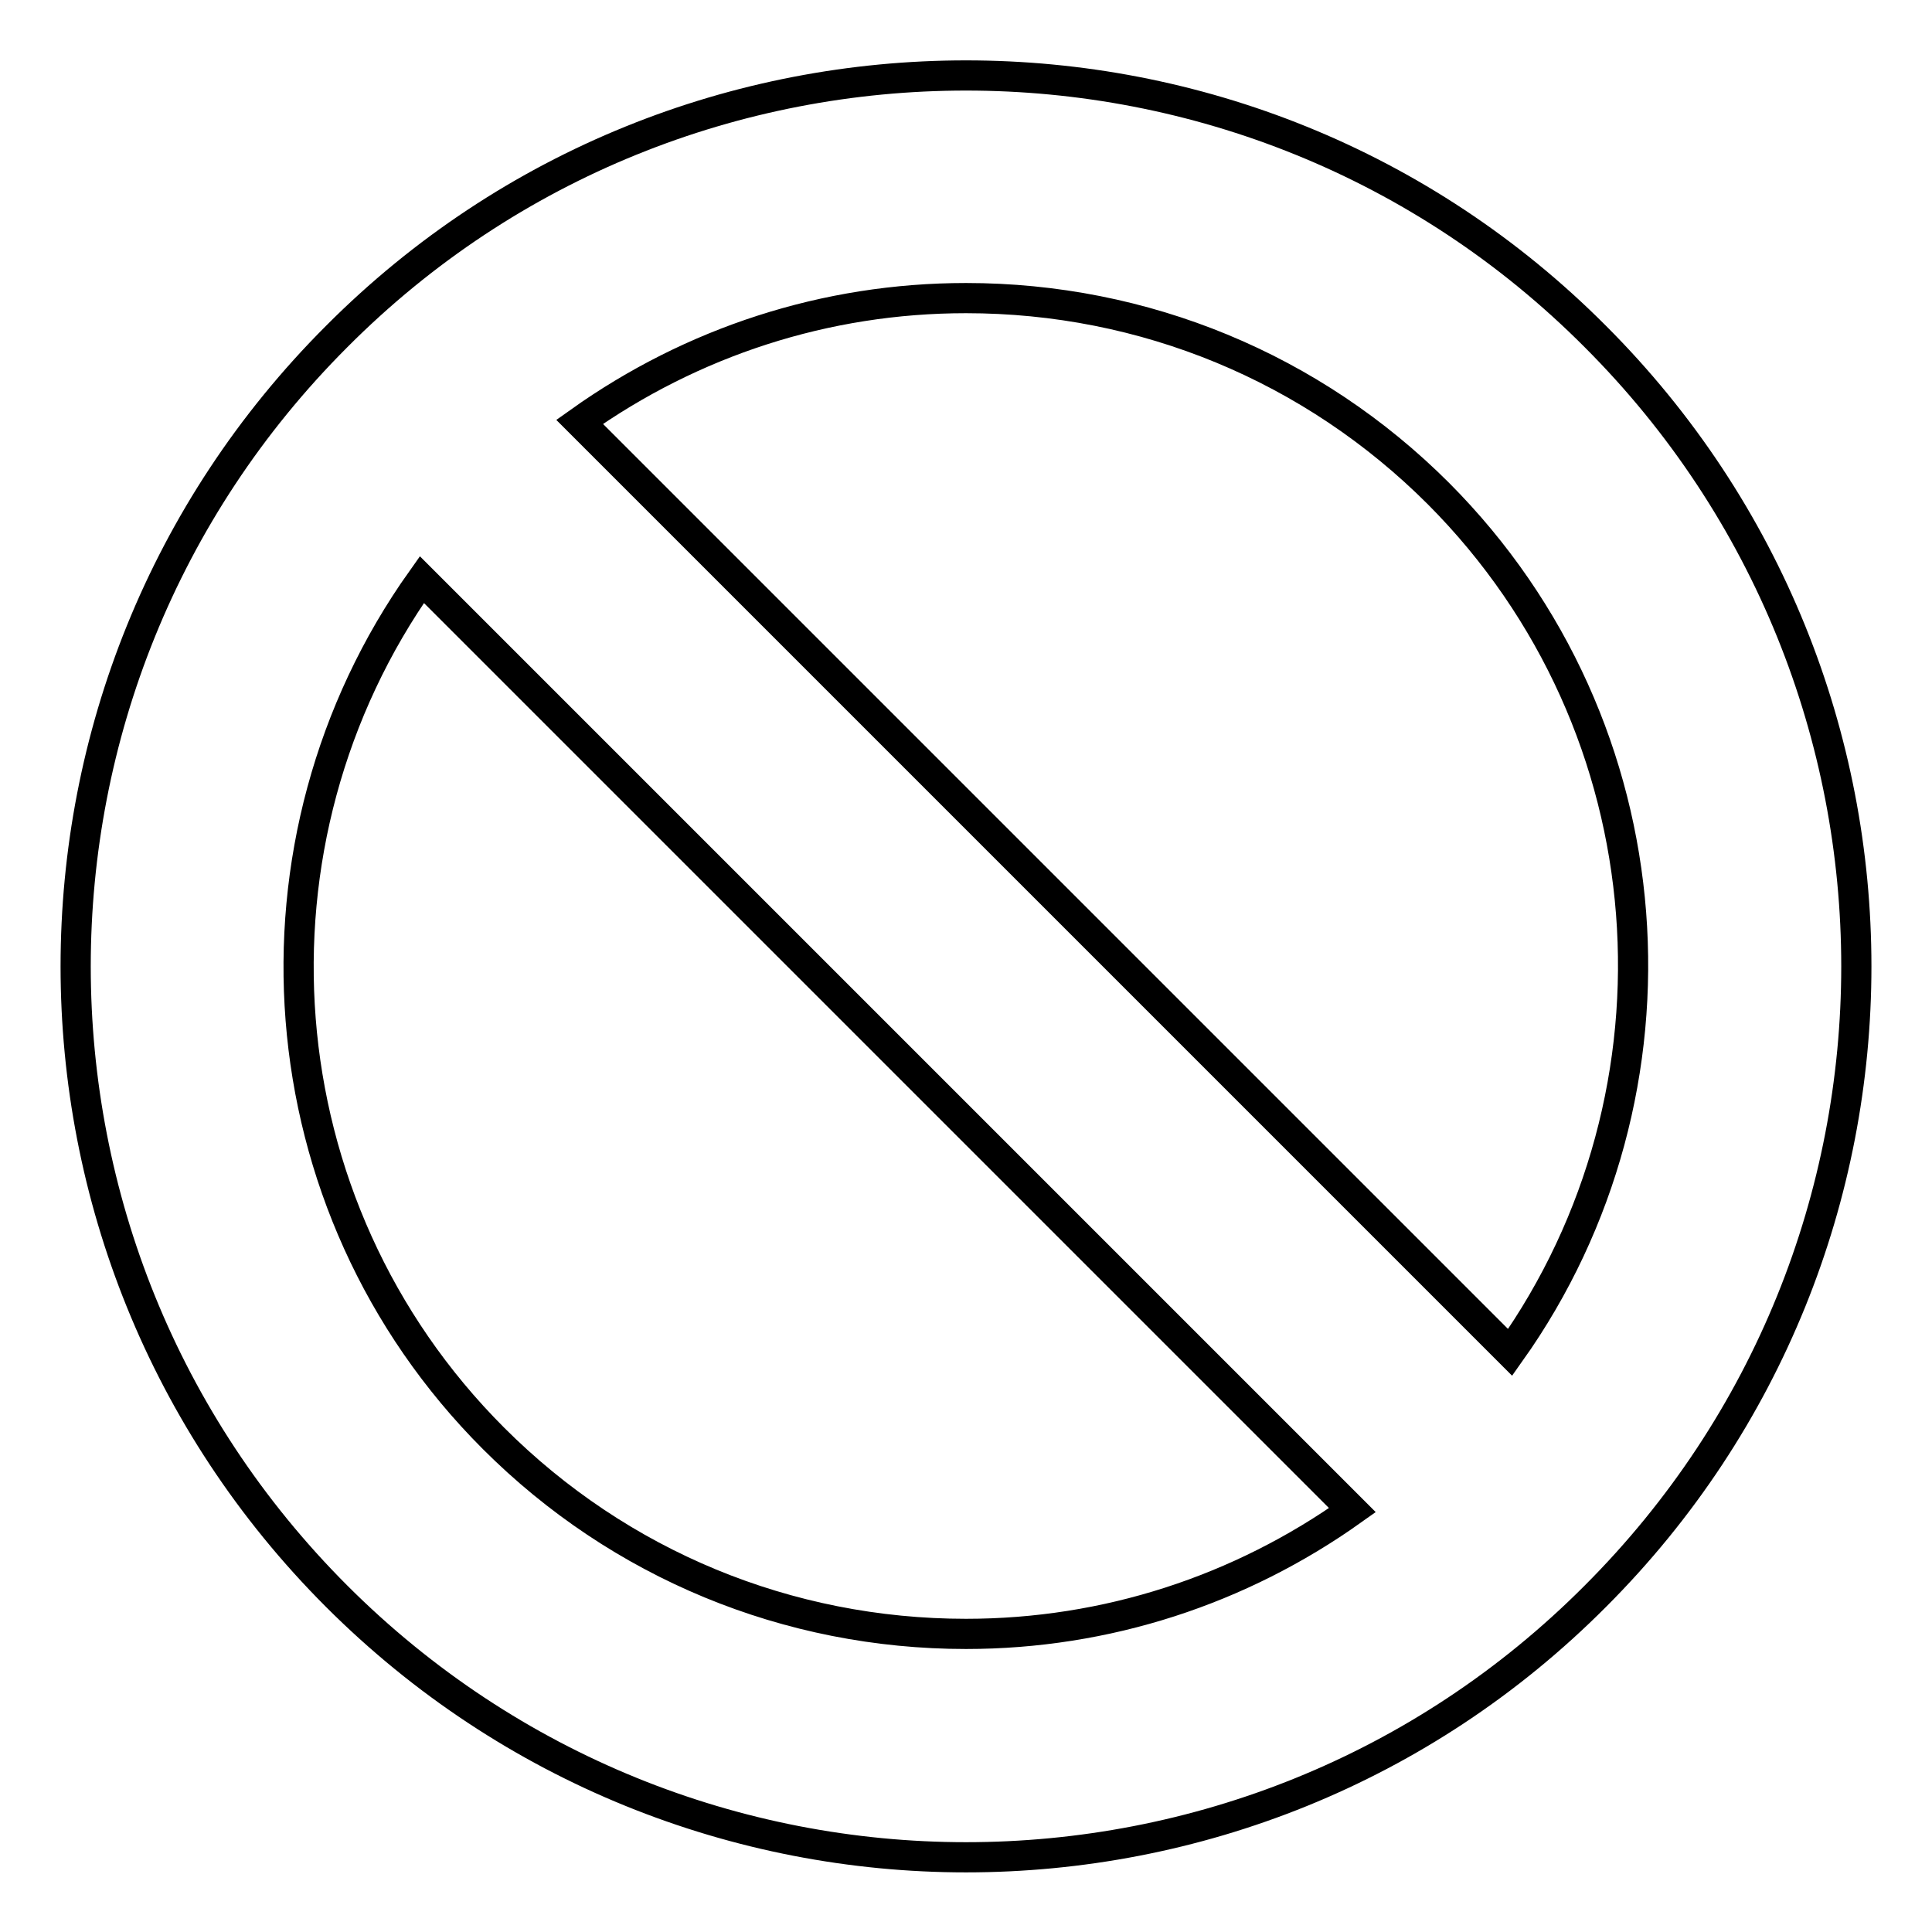
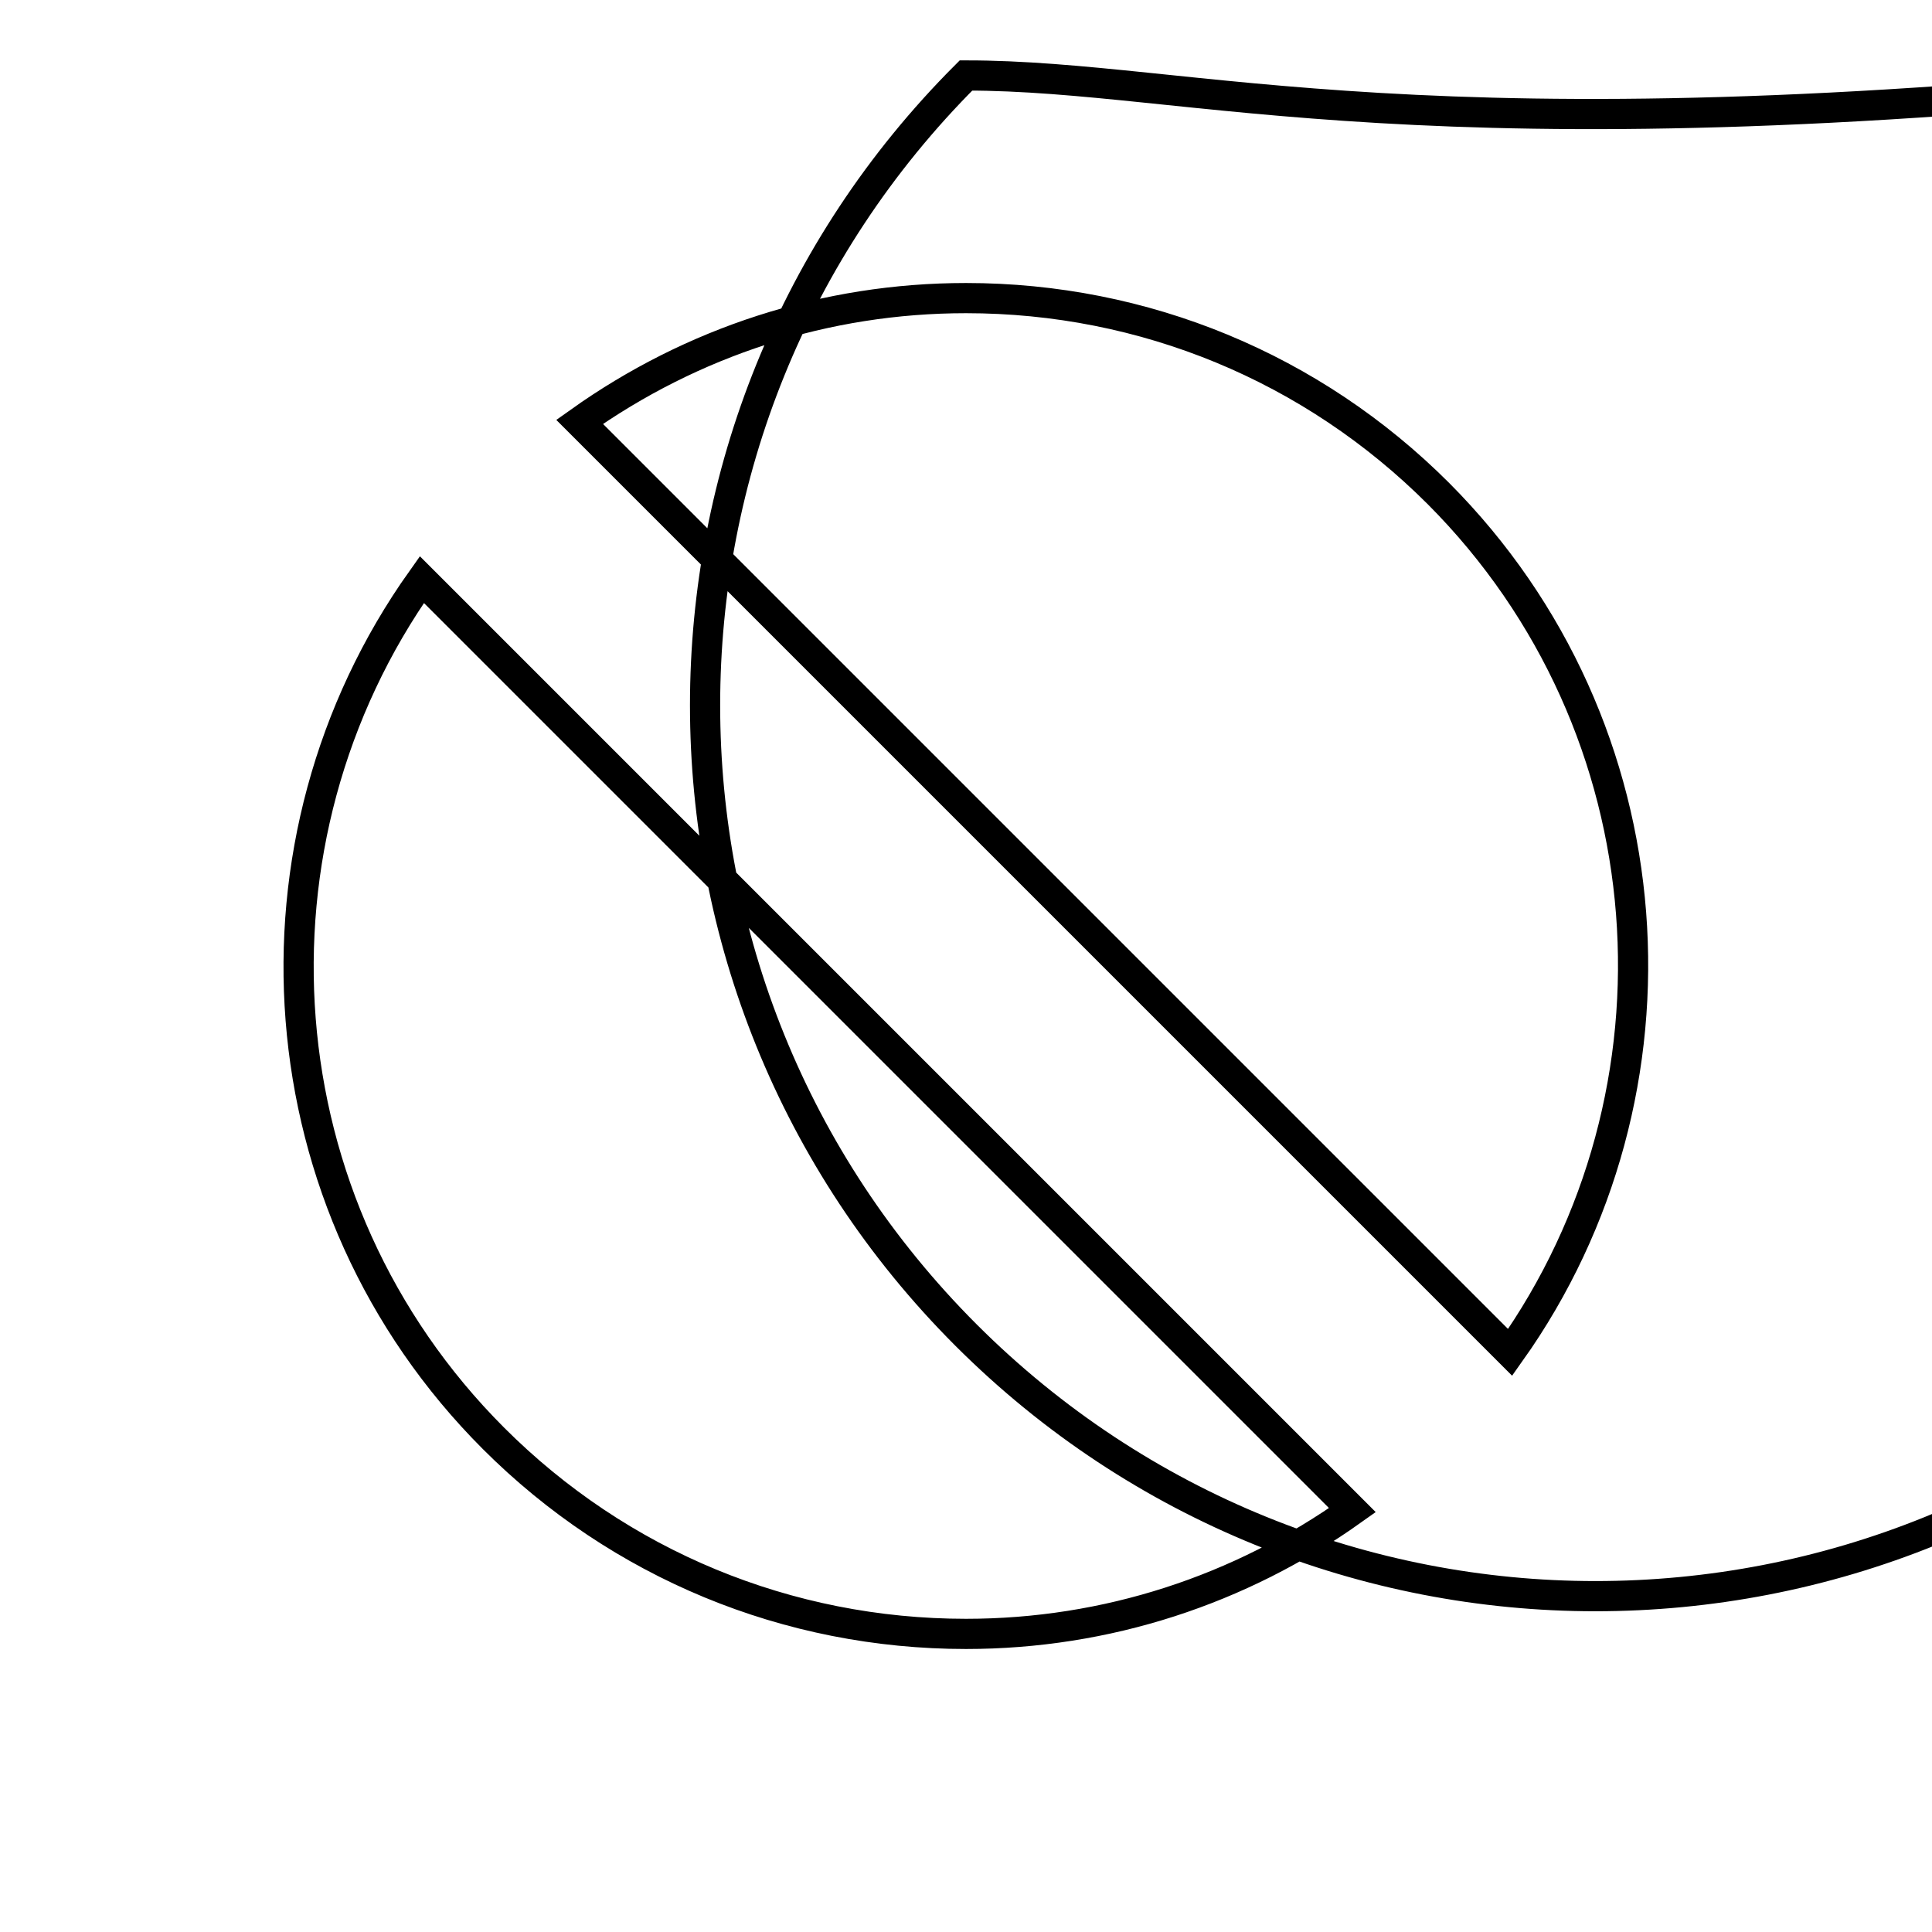
<svg xmlns="http://www.w3.org/2000/svg" version="1.1" x="0px" y="0px" viewBox="0 0 256 256" enable-background="new 0 0 256 256" xml:space="preserve">
  <g>
-     <path stroke-width="4" fill-opacity="0" stroke="#000000" d="M128,10c-30.2,0-60.4,11.5-83.4,34.6c-46.1,46.1-46.1,120.8,0,166.9c23,23,53.2,34.6,83.4,34.6 s60.4-11.5,83.4-34.6c46.1-46.1,46.1-120.8,0-166.9C188.4,21.5,158.2,10,128,10z M200.1,179.2L76.8,55.9 c14.9-10.6,32.6-16.4,51.2-16.4c23.6,0,45.9,9.2,62.6,25.9C221.5,96.4,224.6,144.7,200.1,179.2z M128,216.5 c-23.6,0-45.9-9.2-62.6-25.9c-30.9-30.9-34.1-79.2-9.5-113.8l123.3,123.3C164.3,210.7,146.6,216.5,128,216.5z" />
+     <path stroke-width="4" fill-opacity="0" stroke="#000000" d="M128,10c-46.1,46.1-46.1,120.8,0,166.9c23,23,53.2,34.6,83.4,34.6 s60.4-11.5,83.4-34.6c46.1-46.1,46.1-120.8,0-166.9C188.4,21.5,158.2,10,128,10z M200.1,179.2L76.8,55.9 c14.9-10.6,32.6-16.4,51.2-16.4c23.6,0,45.9,9.2,62.6,25.9C221.5,96.4,224.6,144.7,200.1,179.2z M128,216.5 c-23.6,0-45.9-9.2-62.6-25.9c-30.9-30.9-34.1-79.2-9.5-113.8l123.3,123.3C164.3,210.7,146.6,216.5,128,216.5z" />
  </g>
</svg>